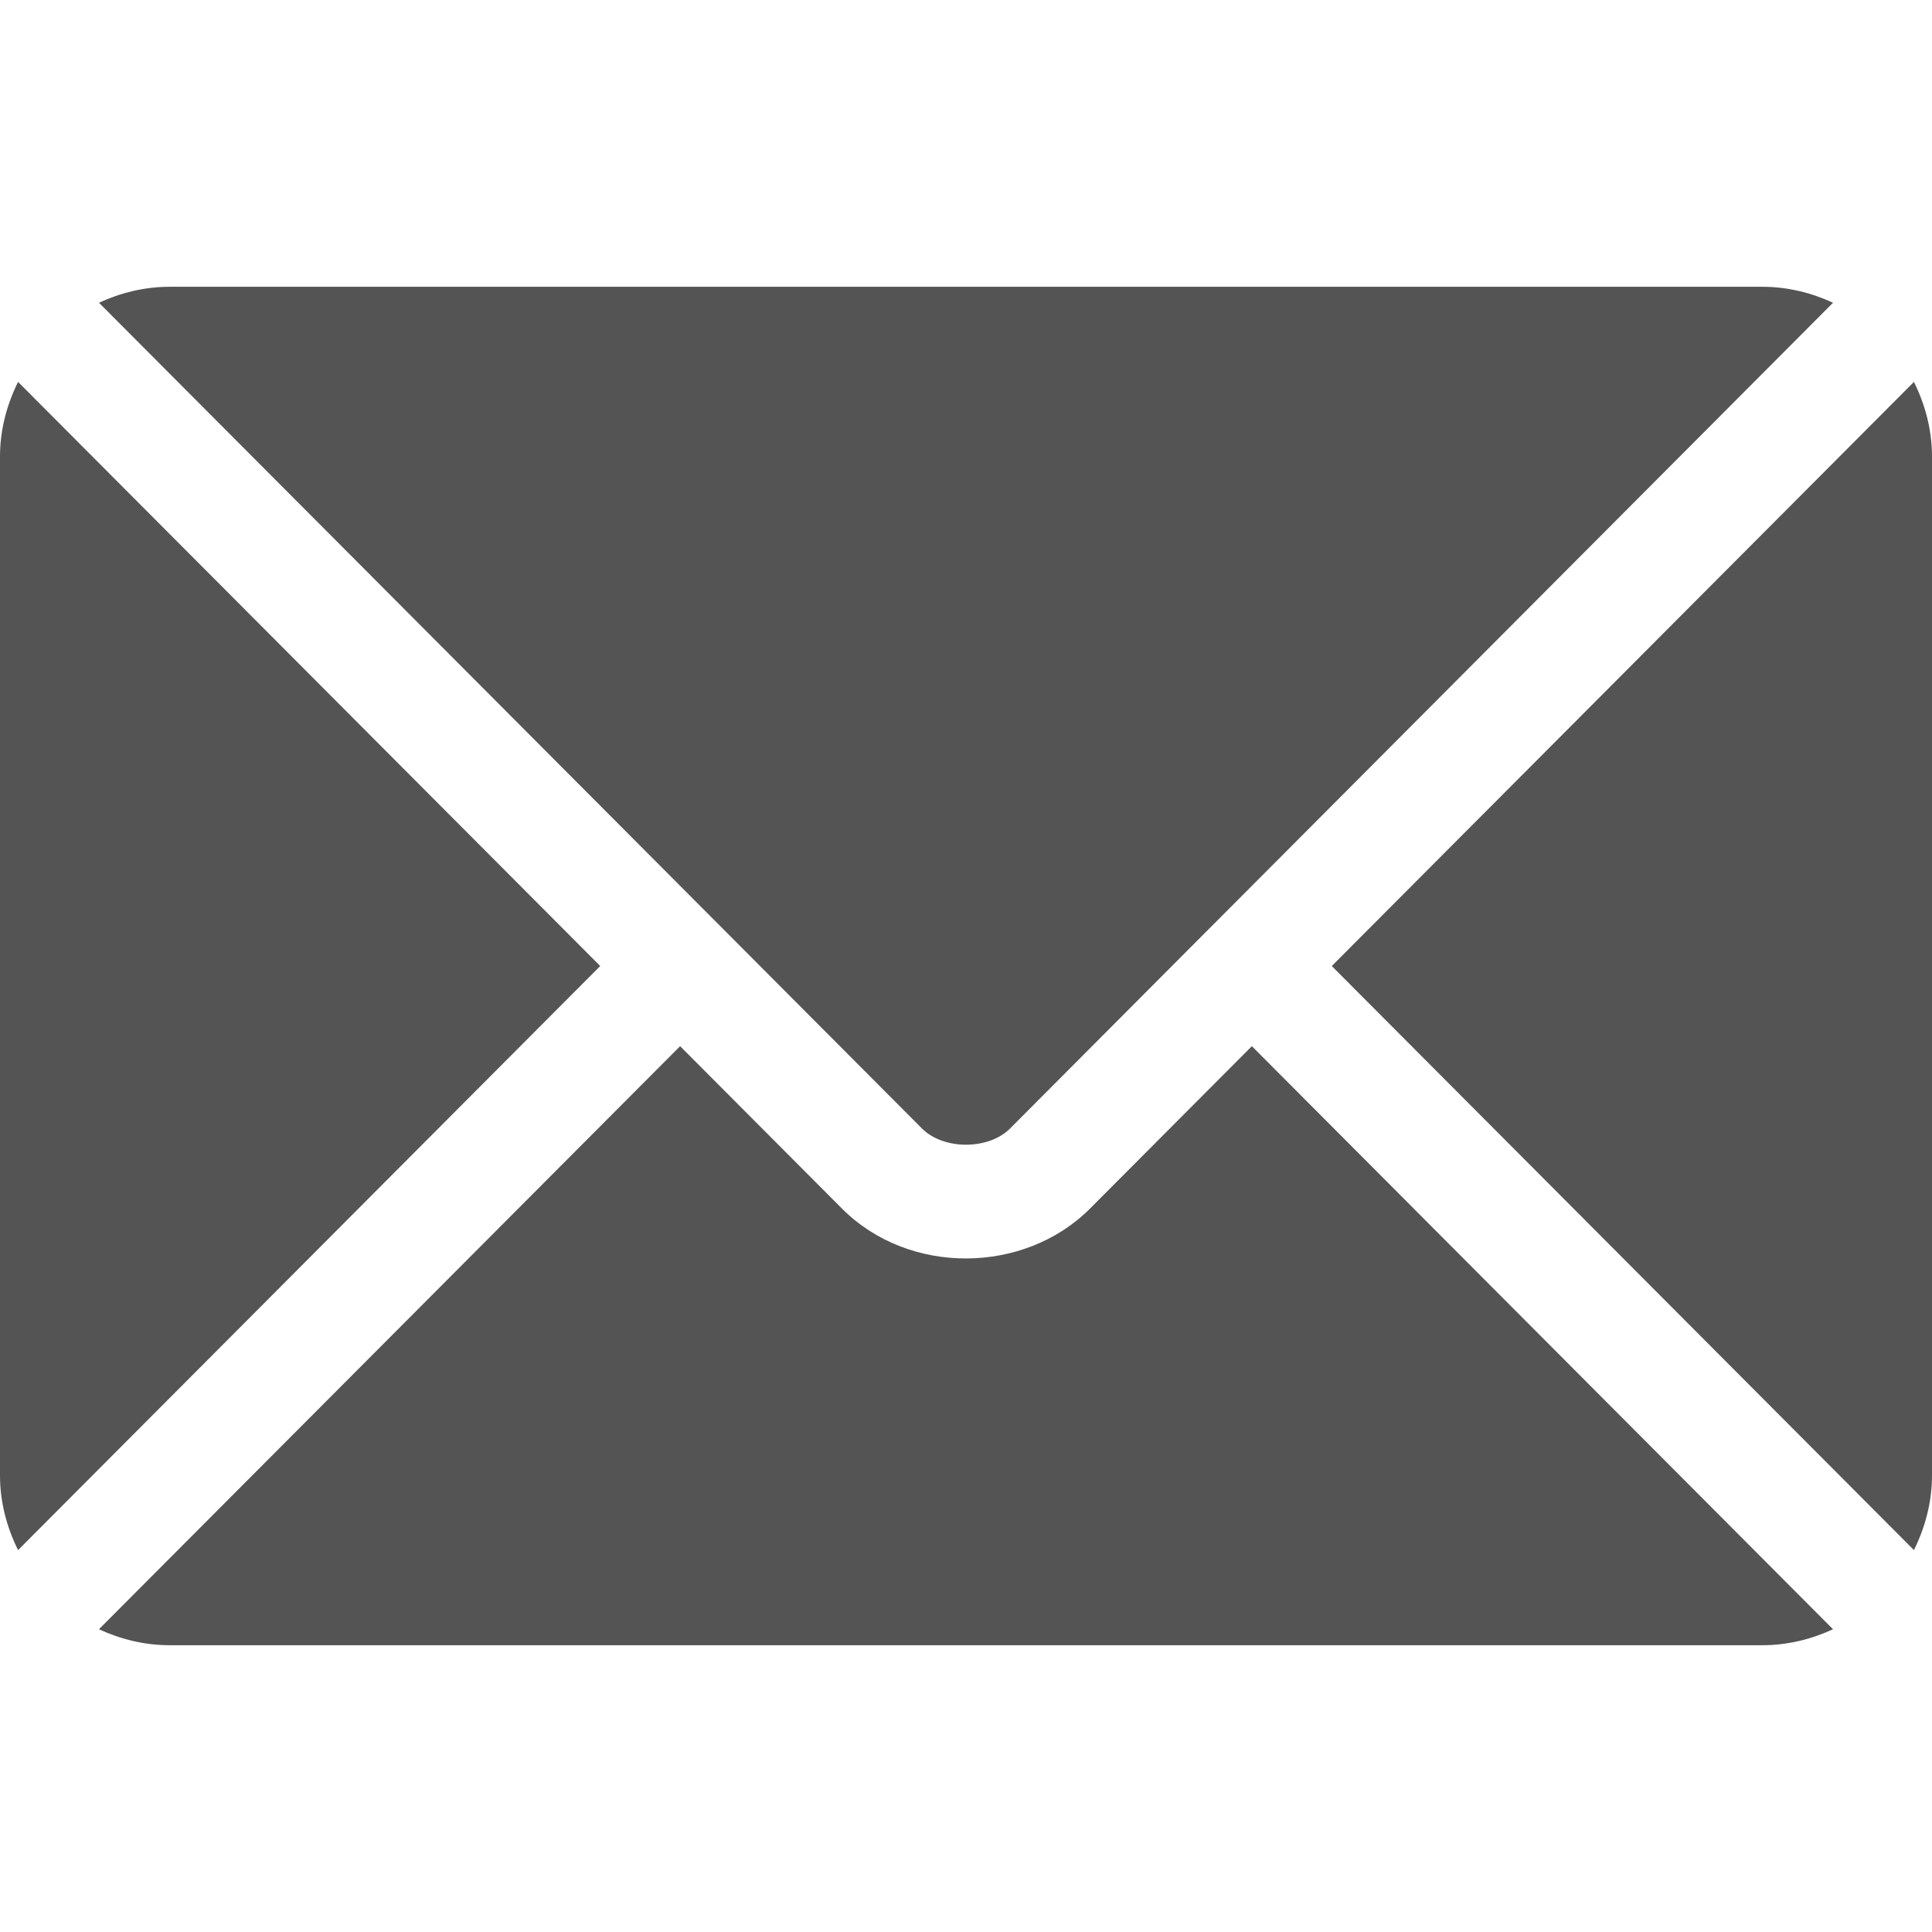
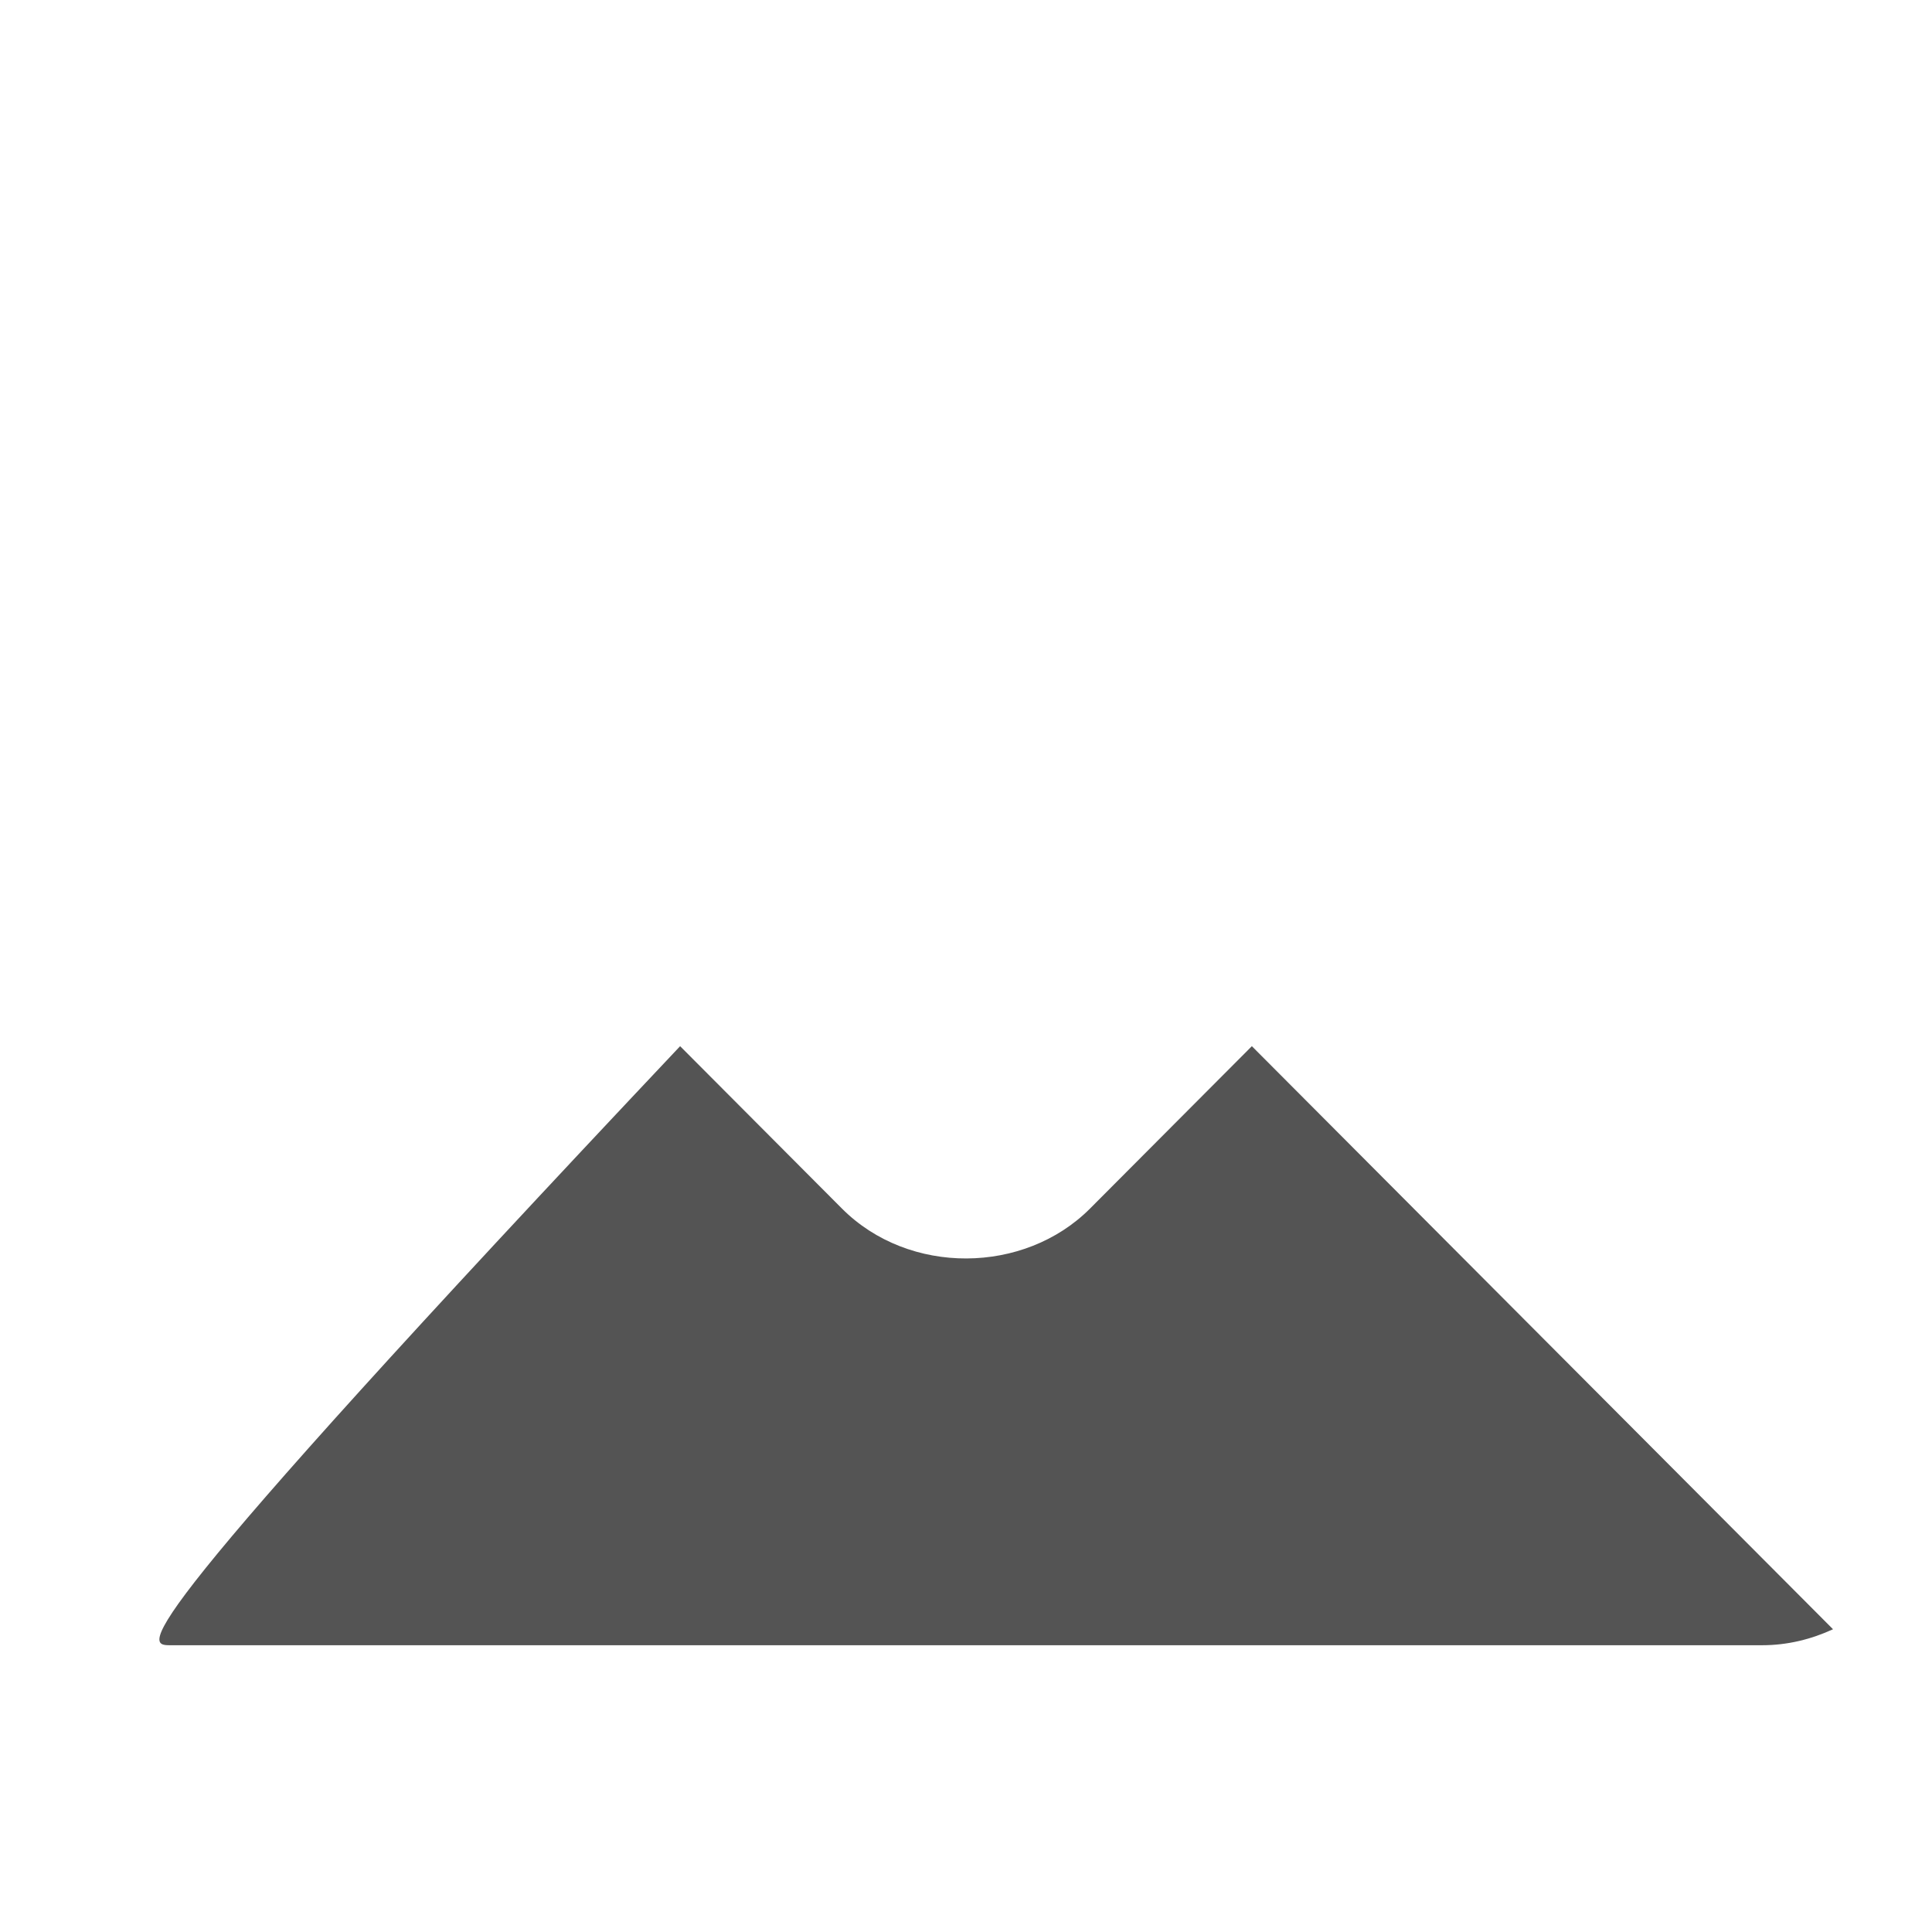
<svg xmlns="http://www.w3.org/2000/svg" width="74" height="74" viewBox="0 0 74 74" fill="none">
-   <path d="M47.949 40.071L41.751 46.29C39.238 48.812 34.816 48.866 32.248 46.29L26.05 40.071L3.79 62.404C4.619 62.787 5.532 63.016 6.503 63.016H67.496C68.467 63.016 69.38 62.787 70.209 62.404L47.949 40.071Z" fill="#545454" />
-   <path d="M67.496 10.984H6.504C5.533 10.984 4.619 11.213 3.791 11.596L27.577 35.462C27.579 35.463 27.581 35.464 27.582 35.465C27.583 35.466 27.584 35.467 27.584 35.469L35.319 43.229C36.14 44.05 37.86 44.05 38.682 43.229L46.414 35.47C46.414 35.47 46.416 35.467 46.418 35.465C46.418 35.465 46.421 35.463 46.423 35.462L70.209 11.596C69.381 11.213 68.467 10.984 67.496 10.984ZM0.692 14.628C0.263 15.495 0 16.457 0 17.488V56.512C0 57.542 0.263 58.505 0.692 59.372L22.99 37.001L0.692 14.628ZM73.308 14.628L51.01 37.001L73.308 59.372C73.737 58.505 74 57.543 74 56.512V17.488C74 16.457 73.737 15.495 73.308 14.628Z" fill="#545454" />
+   <path d="M47.949 40.071L41.751 46.29C39.238 48.812 34.816 48.866 32.248 46.29L26.05 40.071C4.619 62.787 5.532 63.016 6.503 63.016H67.496C68.467 63.016 69.38 62.787 70.209 62.404L47.949 40.071Z" fill="#545454" />
</svg>